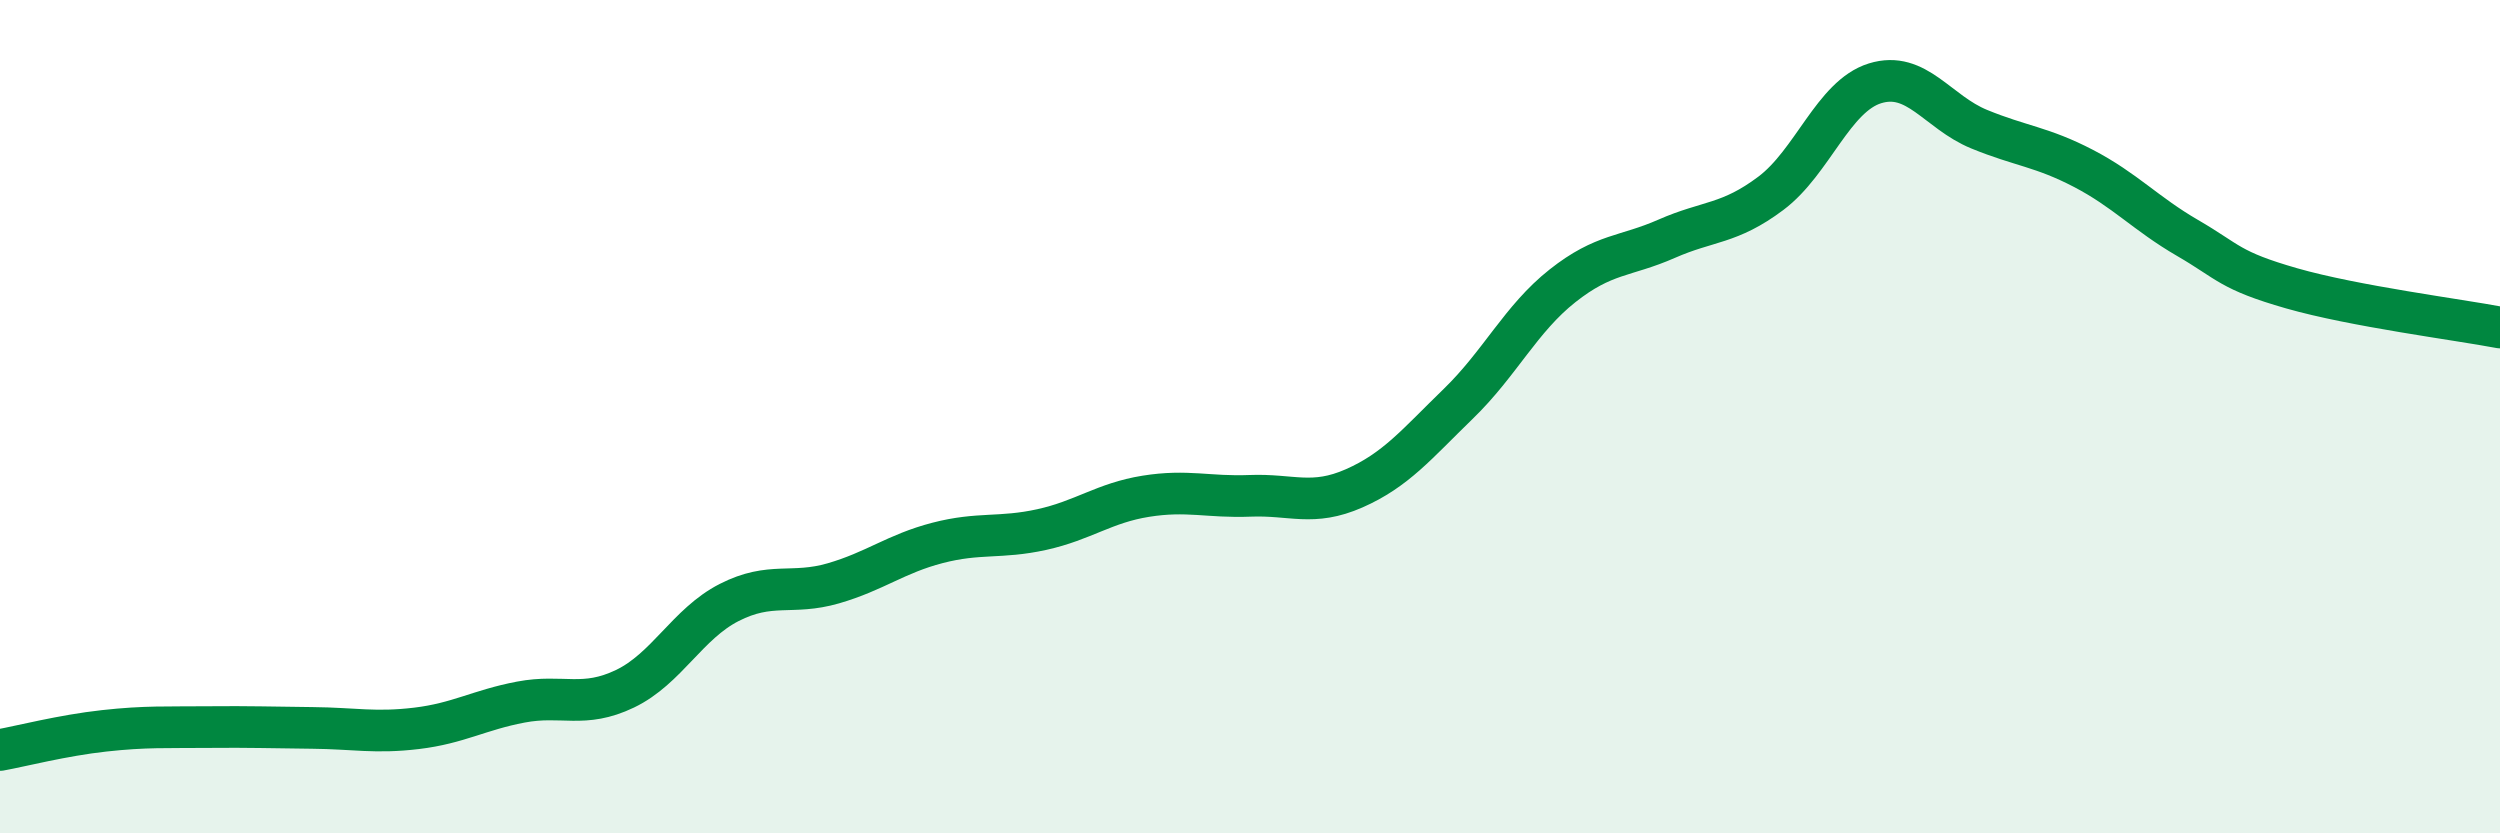
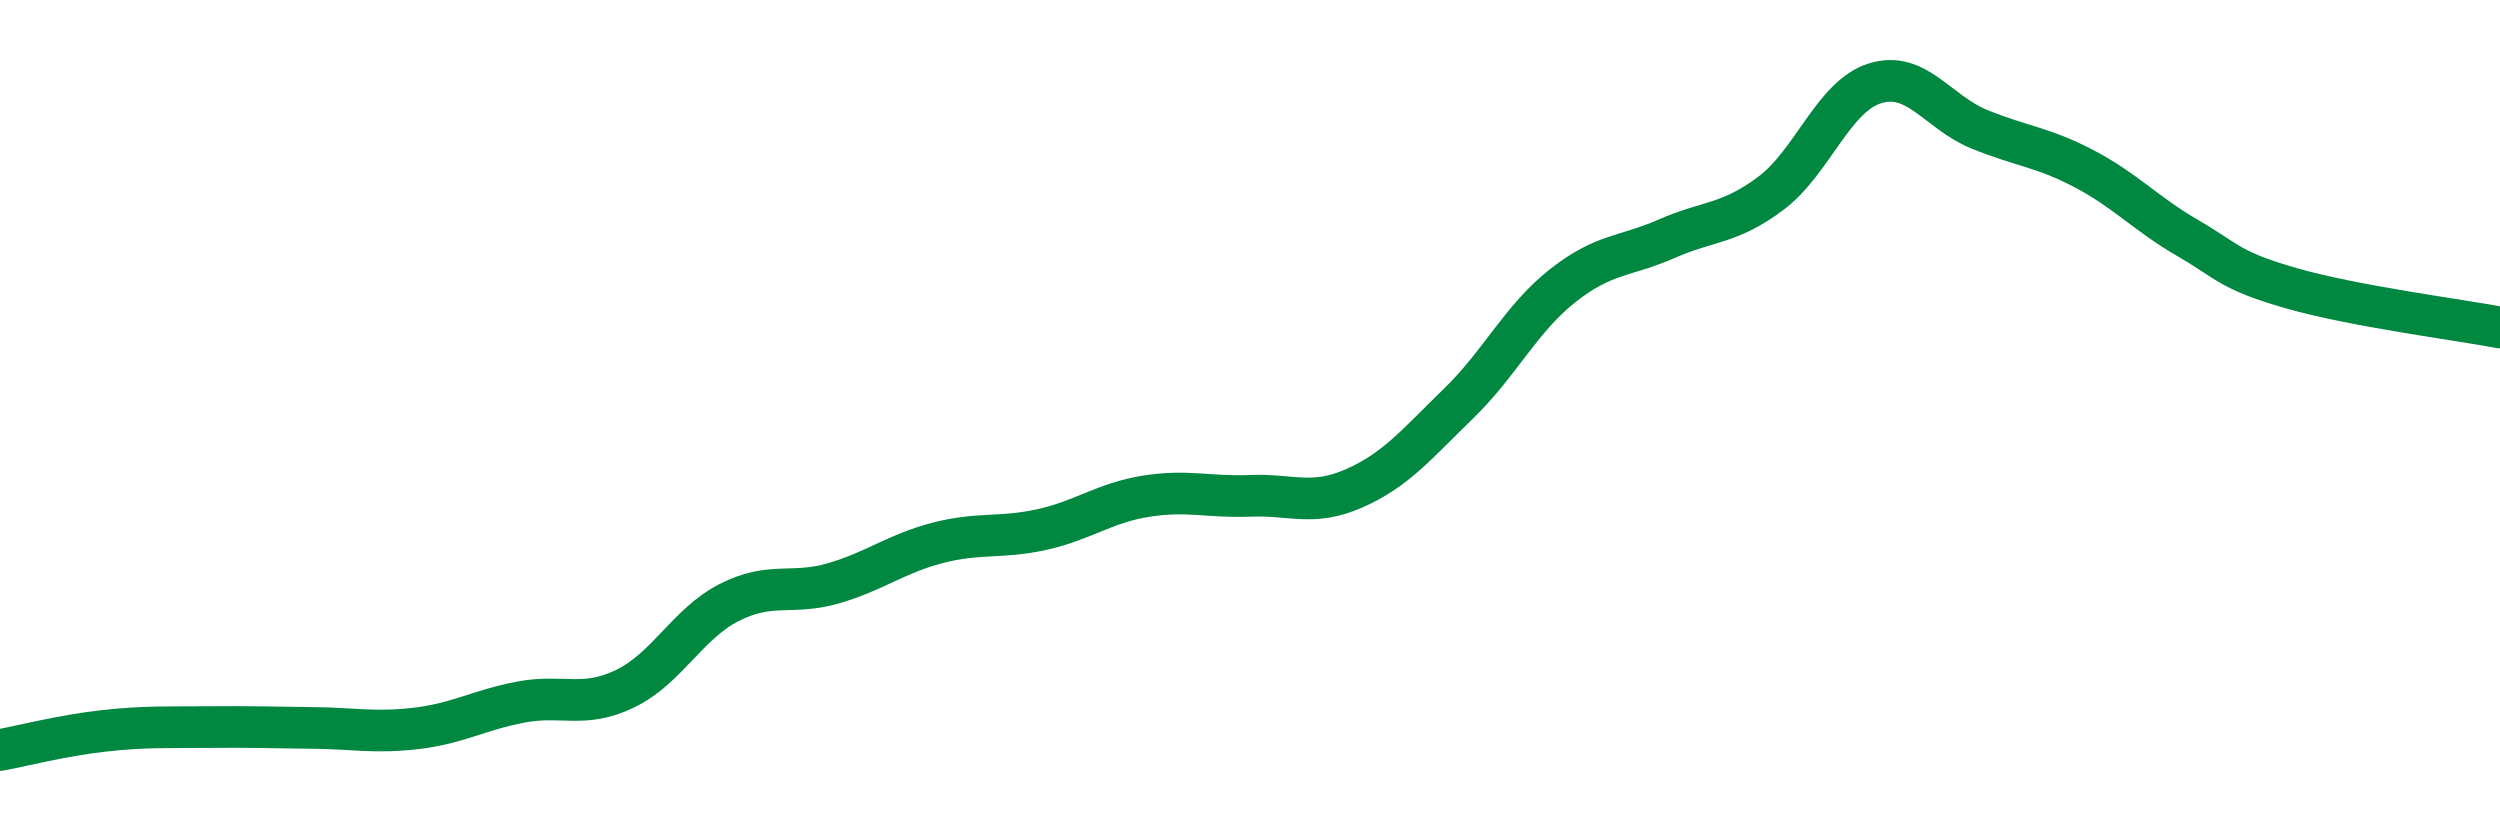
<svg xmlns="http://www.w3.org/2000/svg" width="60" height="20" viewBox="0 0 60 20">
-   <path d="M 0,18 C 0.5,17.91 1.5,17.65 2.5,17.54 C 3.5,17.43 4,17.46 5,17.45 C 6,17.44 6.5,17.46 7.5,17.47 C 8.5,17.48 9,17.6 10,17.48 C 11,17.36 11.5,17.04 12.5,16.85 C 13.5,16.66 14,17.01 15,16.53 C 16,16.05 16.5,14.97 17.5,14.46 C 18.5,13.95 19,14.29 20,14 C 21,13.71 21.5,13.29 22.5,13.03 C 23.5,12.77 24,12.93 25,12.71 C 26,12.49 26.5,12.07 27.5,11.91 C 28.5,11.75 29,11.94 30,11.9 C 31,11.86 31.5,12.16 32.5,11.72 C 33.5,11.28 34,10.66 35,9.69 C 36,8.72 36.5,7.65 37.5,6.86 C 38.5,6.07 39,6.17 40,5.73 C 41,5.29 41.5,5.39 42.5,4.64 C 43.5,3.89 44,2.31 45,2 C 46,1.69 46.5,2.69 47.5,3.1 C 48.5,3.51 49,3.52 50,4.04 C 51,4.56 51.5,5.13 52.5,5.71 C 53.5,6.29 53.5,6.49 55,6.92 C 56.5,7.35 59,7.67 60,7.86L60 20L0 20Z" fill="#008740" opacity="0.1" stroke-linecap="round" stroke-linejoin="round" />
  <path d="M 0,18 C 0.5,17.91 1.5,17.65 2.5,17.54 C 3.5,17.43 4,17.46 5,17.45 C 6,17.44 6.5,17.46 7.5,17.47 C 8.5,17.48 9,17.6 10,17.48 C 11,17.36 11.5,17.04 12.5,16.85 C 13.5,16.66 14,17.01 15,16.53 C 16,16.05 16.5,14.97 17.5,14.46 C 18.5,13.95 19,14.29 20,14 C 21,13.71 21.5,13.29 22.5,13.03 C 23.5,12.77 24,12.93 25,12.71 C 26,12.49 26.5,12.07 27.5,11.91 C 28.5,11.75 29,11.94 30,11.9 C 31,11.86 31.5,12.16 32.5,11.72 C 33.5,11.28 34,10.66 35,9.69 C 36,8.72 36.5,7.65 37.5,6.86 C 38.5,6.07 39,6.17 40,5.73 C 41,5.29 41.5,5.39 42.5,4.64 C 43.5,3.89 44,2.31 45,2 C 46,1.69 46.5,2.69 47.5,3.1 C 48.5,3.51 49,3.52 50,4.04 C 51,4.56 51.5,5.13 52.5,5.71 C 53.5,6.29 53.5,6.49 55,6.92 C 56.5,7.35 59,7.67 60,7.86" stroke="#008740" stroke-width="1" fill="none" stroke-linecap="round" stroke-linejoin="round" />
</svg>